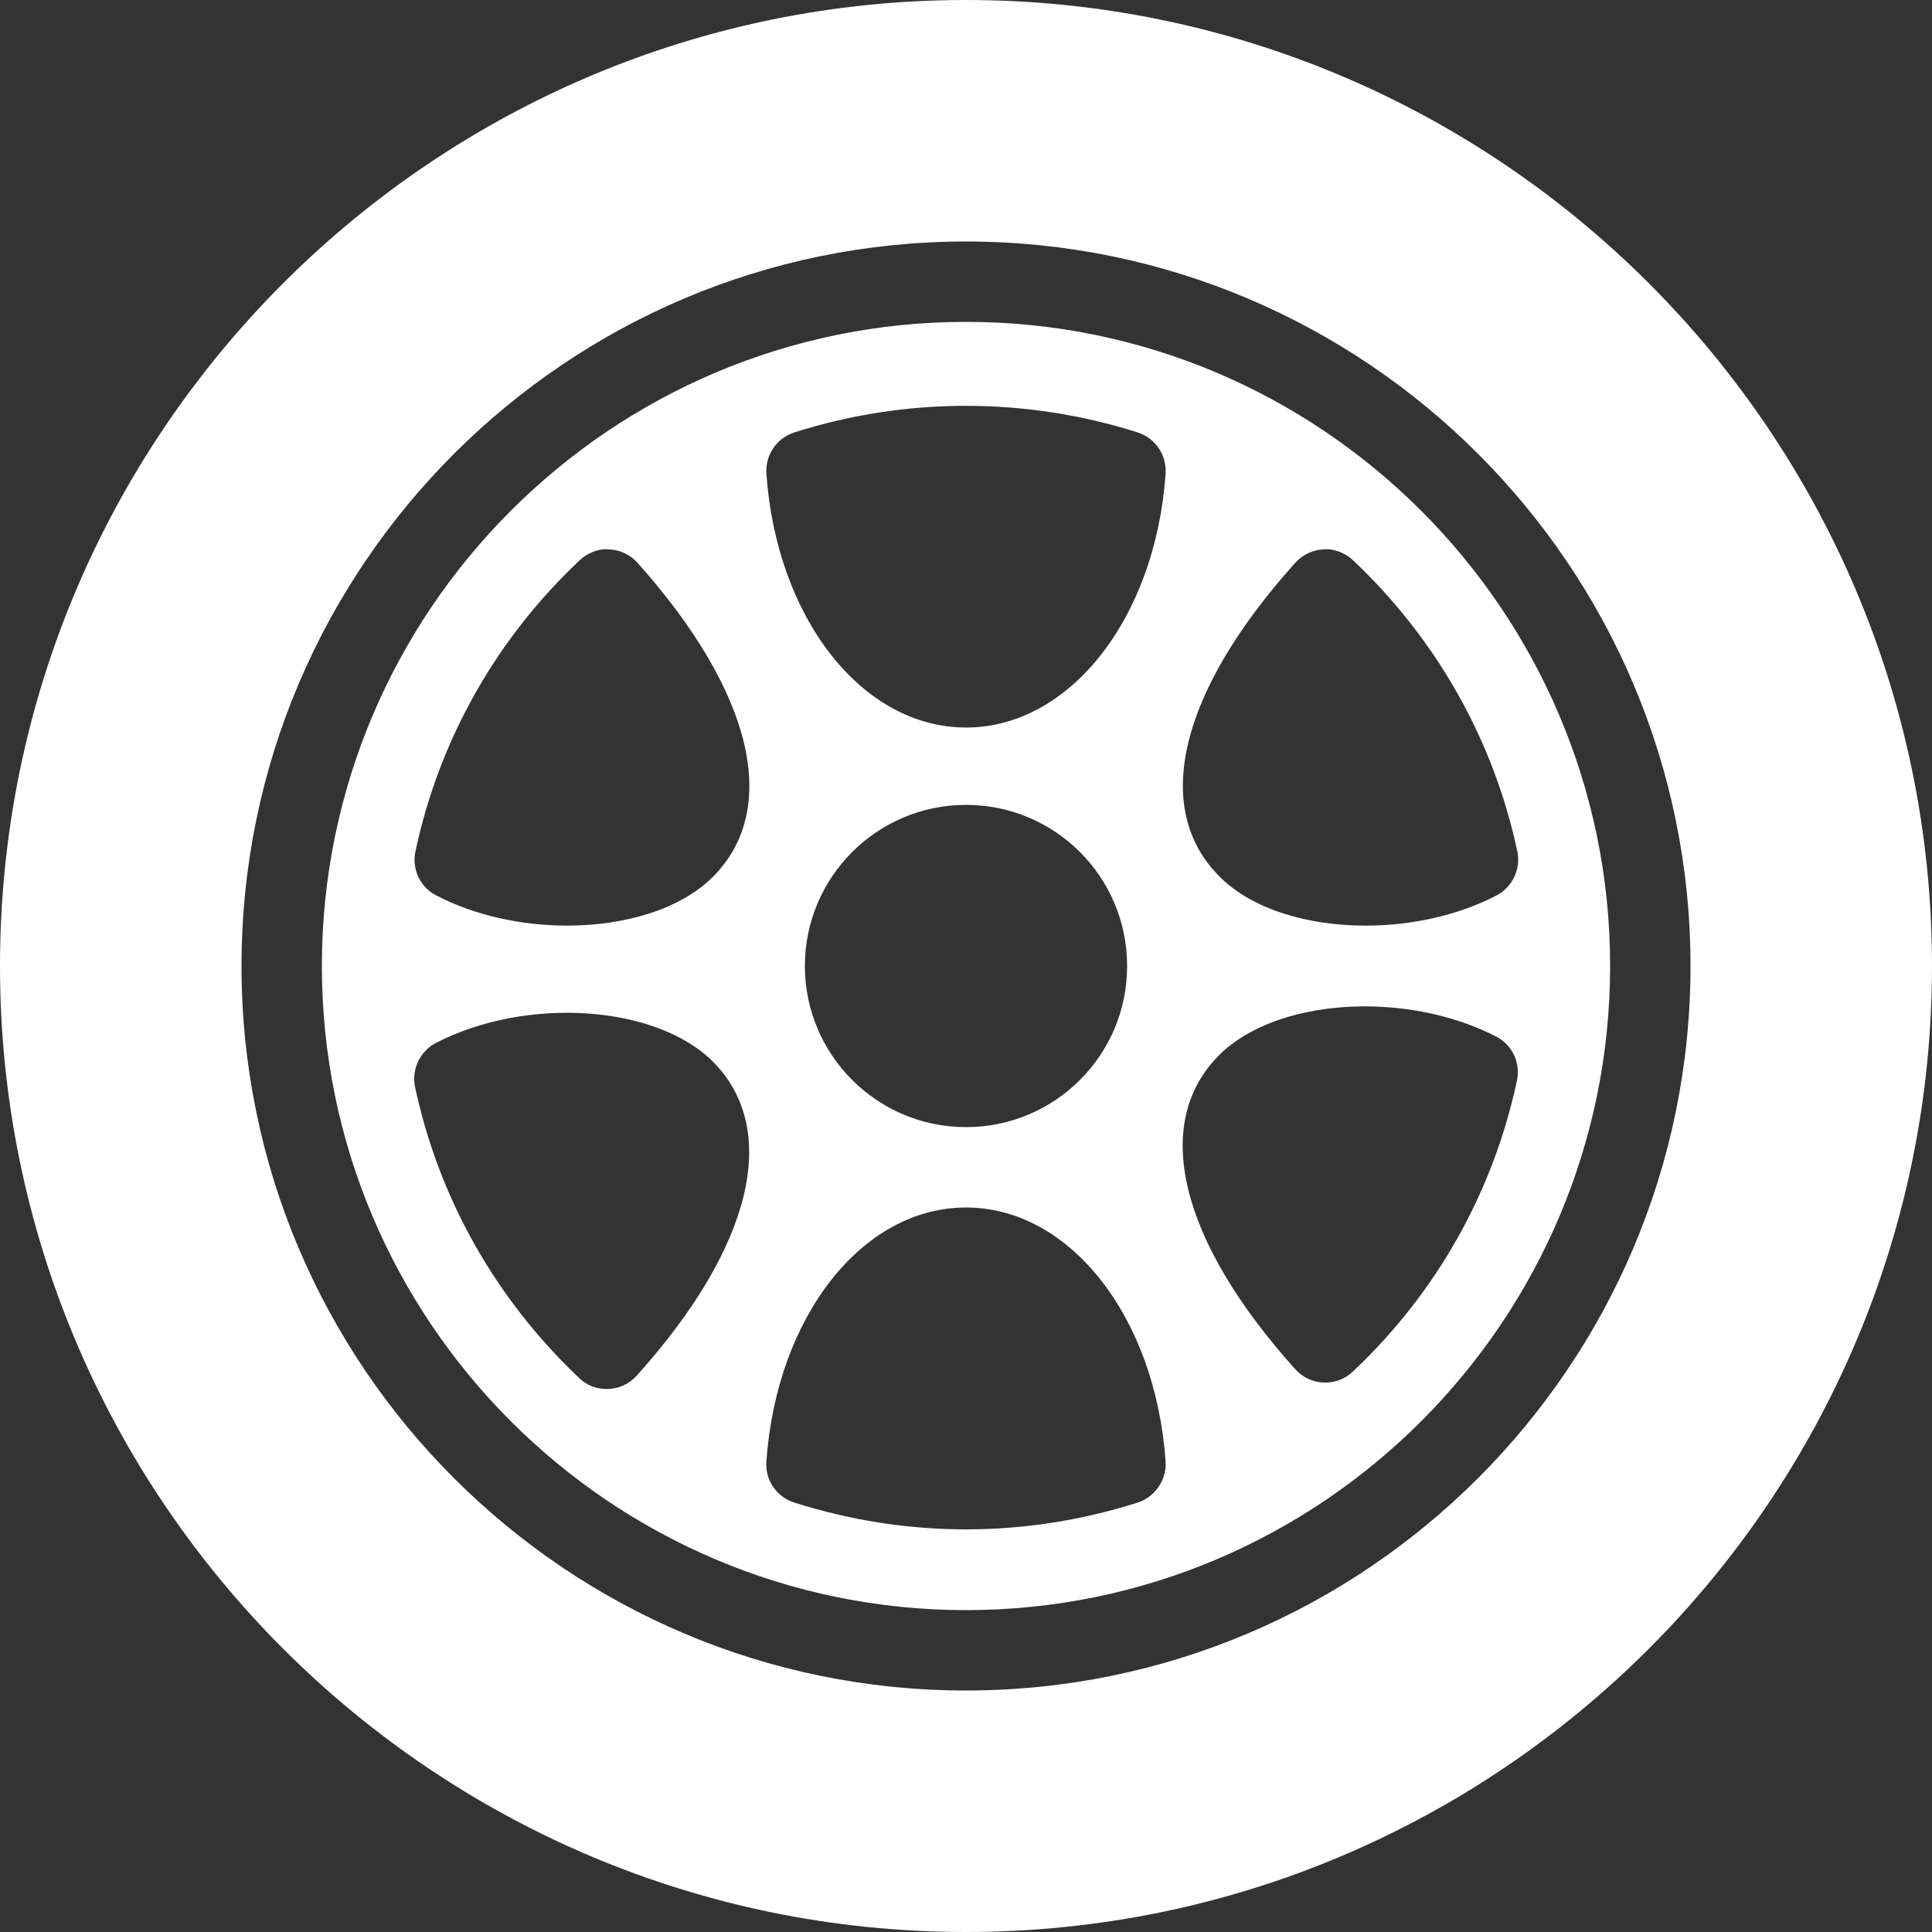
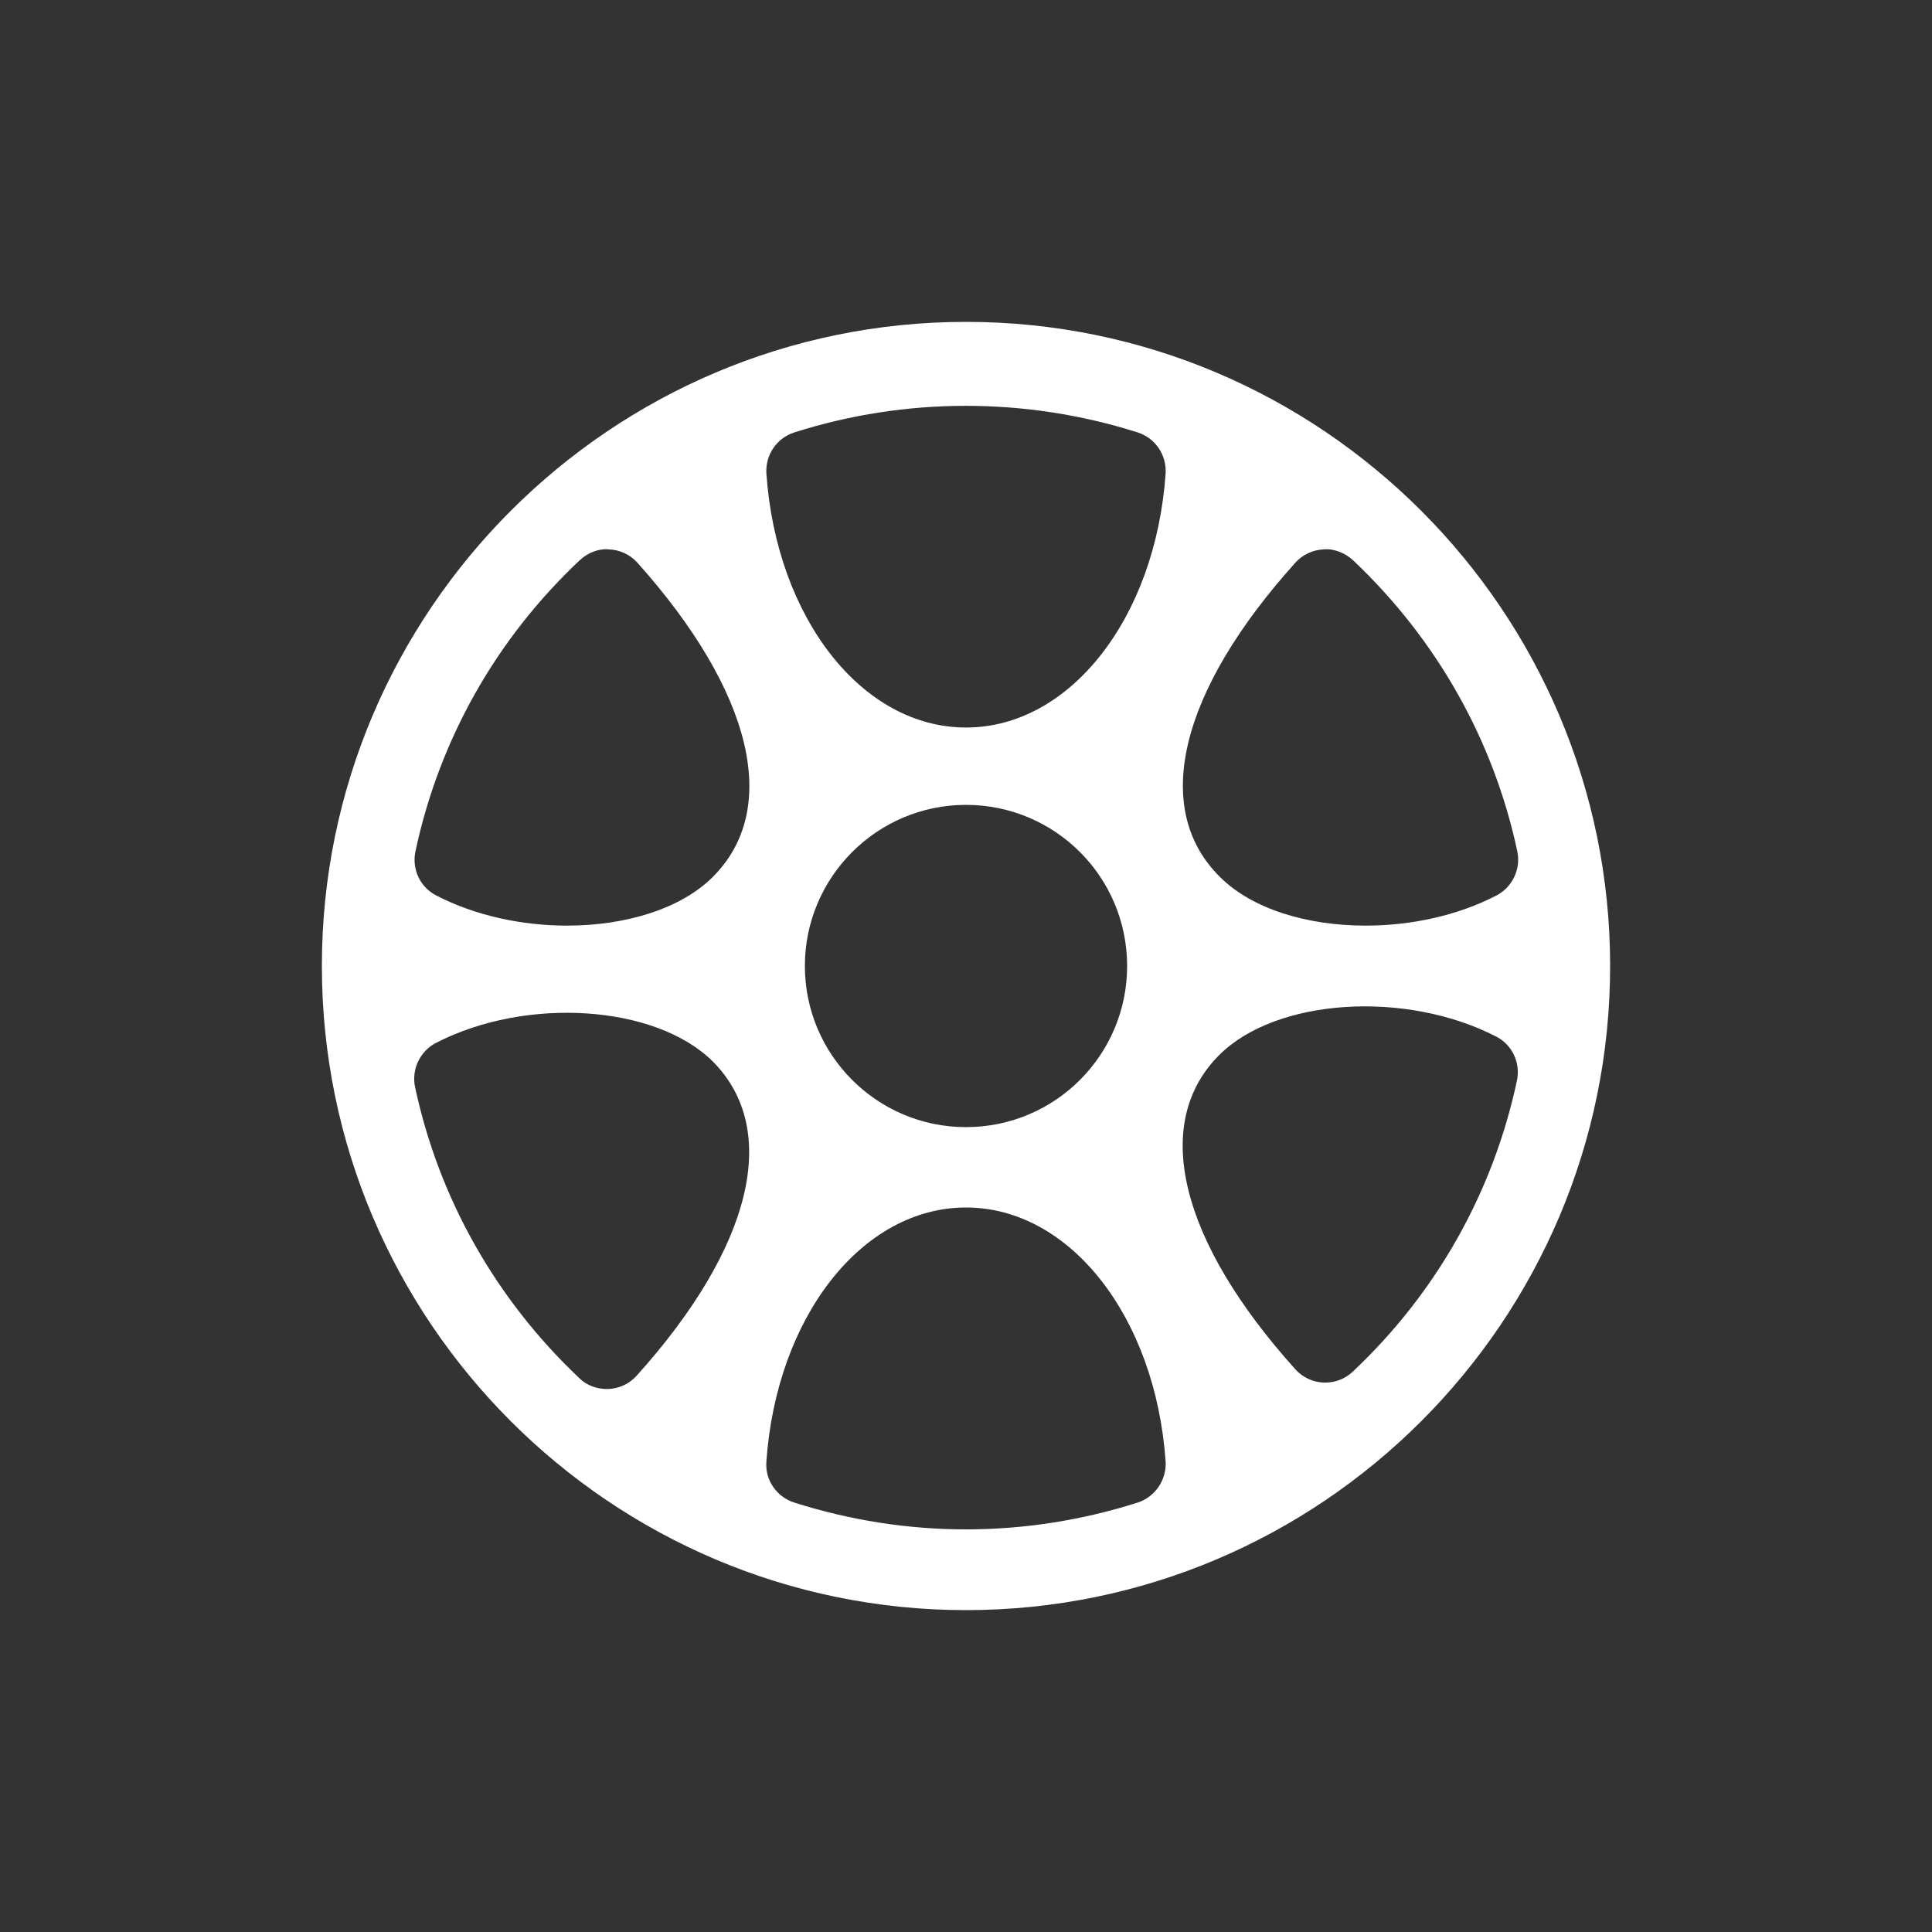
<svg xmlns="http://www.w3.org/2000/svg" version="1.1" id="Capa_1" x="0px" y="0px" viewBox="0 0 512 512" style="enable-background:new 0 0 512 512;" xml:space="preserve">
  <rect x="0" y="0" width="512" height="512" fill="#333333" stroke="none" />
  <style type="text/css">
	.st0{fill:#FFFFFF;}
</style>
  <g>
    <g>
      <g>
        <path class="st0" d="M256,85.3c-94.1,0-170.7,76.6-170.7,170.7S161.9,426.7,256,426.7S426.7,350.1,426.7,256S350.1,85.3,256,85.3     z M343.3,149.1c1.9-2.1,4.6-3.4,7.5-3.5c2.5-0.3,5.7,0.9,7.8,2.9c22.1,20.9,37.2,47.6,43.5,77.1c1,4.7-1.3,9.5-5.5,11.7     c-10.4,5.4-22.8,8-34.7,8c-15.5,0-30.1-4.4-38.6-12.9C305,214.3,312.6,183.2,343.3,149.1z M168.7,364.6c-1.9,2.1-4.6,3.4-7.5,3.5     c-0.1,0-0.3,0-0.4,0c-2.7,0-5.4-1-7.3-2.9c-22.1-20.9-37.2-47.6-43.5-77.1c-1-4.7,1.3-9.5,5.5-11.7c24-12.4,58.3-10.1,73.4,4.9     C206.9,299.4,199.4,330.5,168.7,364.6z M188.9,232.4c-8.5,8.5-23.2,12.9-38.6,12.9c-11.9,0-24.3-2.6-34.7-8     c-4.3-2.2-6.5-7-5.5-11.7c6.3-29.5,21.3-56.2,43.5-77.1c2.1-2,5.1-3.2,7.8-2.9c2.9,0.1,5.6,1.4,7.5,3.5     C199.4,183.2,207,214.3,188.9,232.4z M301.5,398.2c-14.8,4.7-30.1,7.1-45.5,7.1s-30.7-2.4-45.5-7.1c-4.7-1.5-7.8-6-7.4-10.9     c2.7-38.4,25.4-67.3,52.9-67.3s50.2,28.9,52.9,67.3C309.2,392.2,306.1,396.7,301.5,398.2z M213.3,256c0-23.5,19.1-42.7,42.7-42.7     s42.7,19.1,42.7,42.7s-19.1,42.7-42.7,42.7S213.3,279.5,213.3,256z M308.9,125.5c-2.7,38.4-25.4,67.3-52.9,67.3     s-50.2-28.9-52.9-67.3c-0.3-4.9,2.7-9.4,7.4-10.9c29.5-9.4,61.4-9.4,91,0C306.2,116.1,309.2,120.6,308.9,125.5z M402,286.4     c-6.3,29.5-21.3,56.2-43.5,77.1c-2,1.9-4.6,2.9-7.3,2.9c-0.1,0-0.3,0-0.4,0c-2.9-0.1-5.6-1.4-7.5-3.5     c-30.7-34.1-38.3-65.2-20.2-83.3c15-15,49.3-17.3,73.4-4.9C400.8,276.9,403,281.7,402,286.4z" />
-         <path class="st0" d="M256,0C114.8,0,0,114.8,0,256s114.8,256,256,256s256-114.8,256-256S397.2,0,256,0z M256,448     c-105.9,0-192-86.1-192-192S150.1,64,256,64s192,86.1,192,192S361.9,448,256,448z" />
      </g>
    </g>
  </g>
</svg>